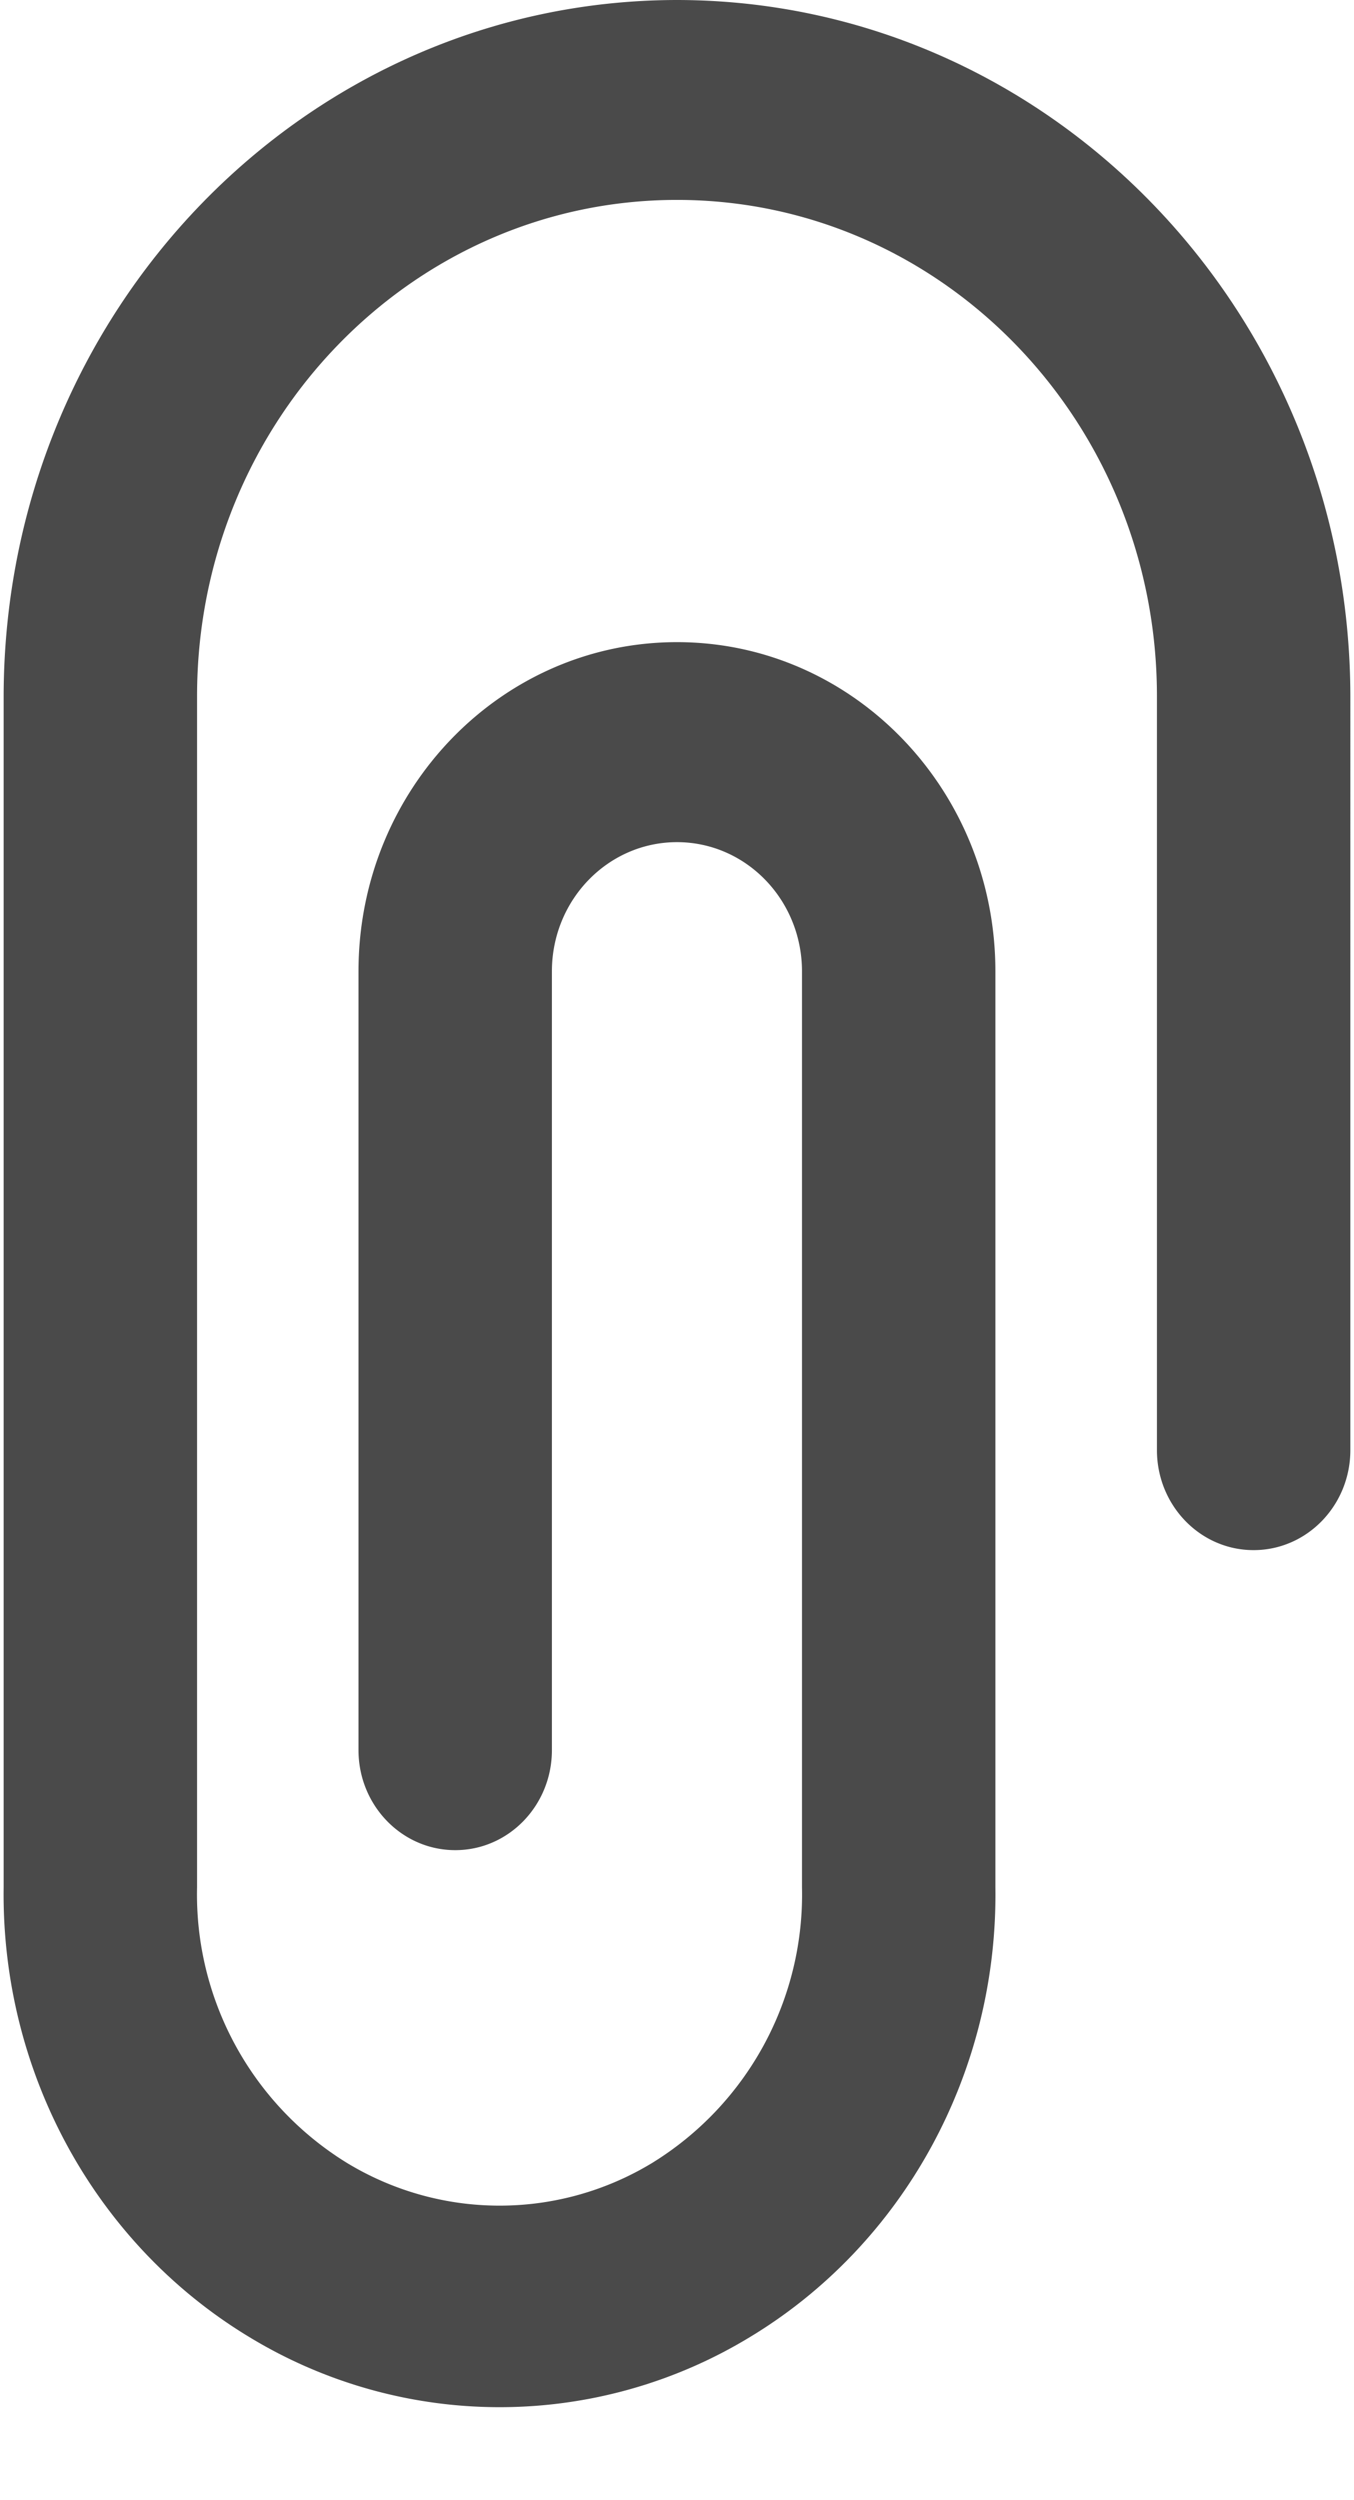
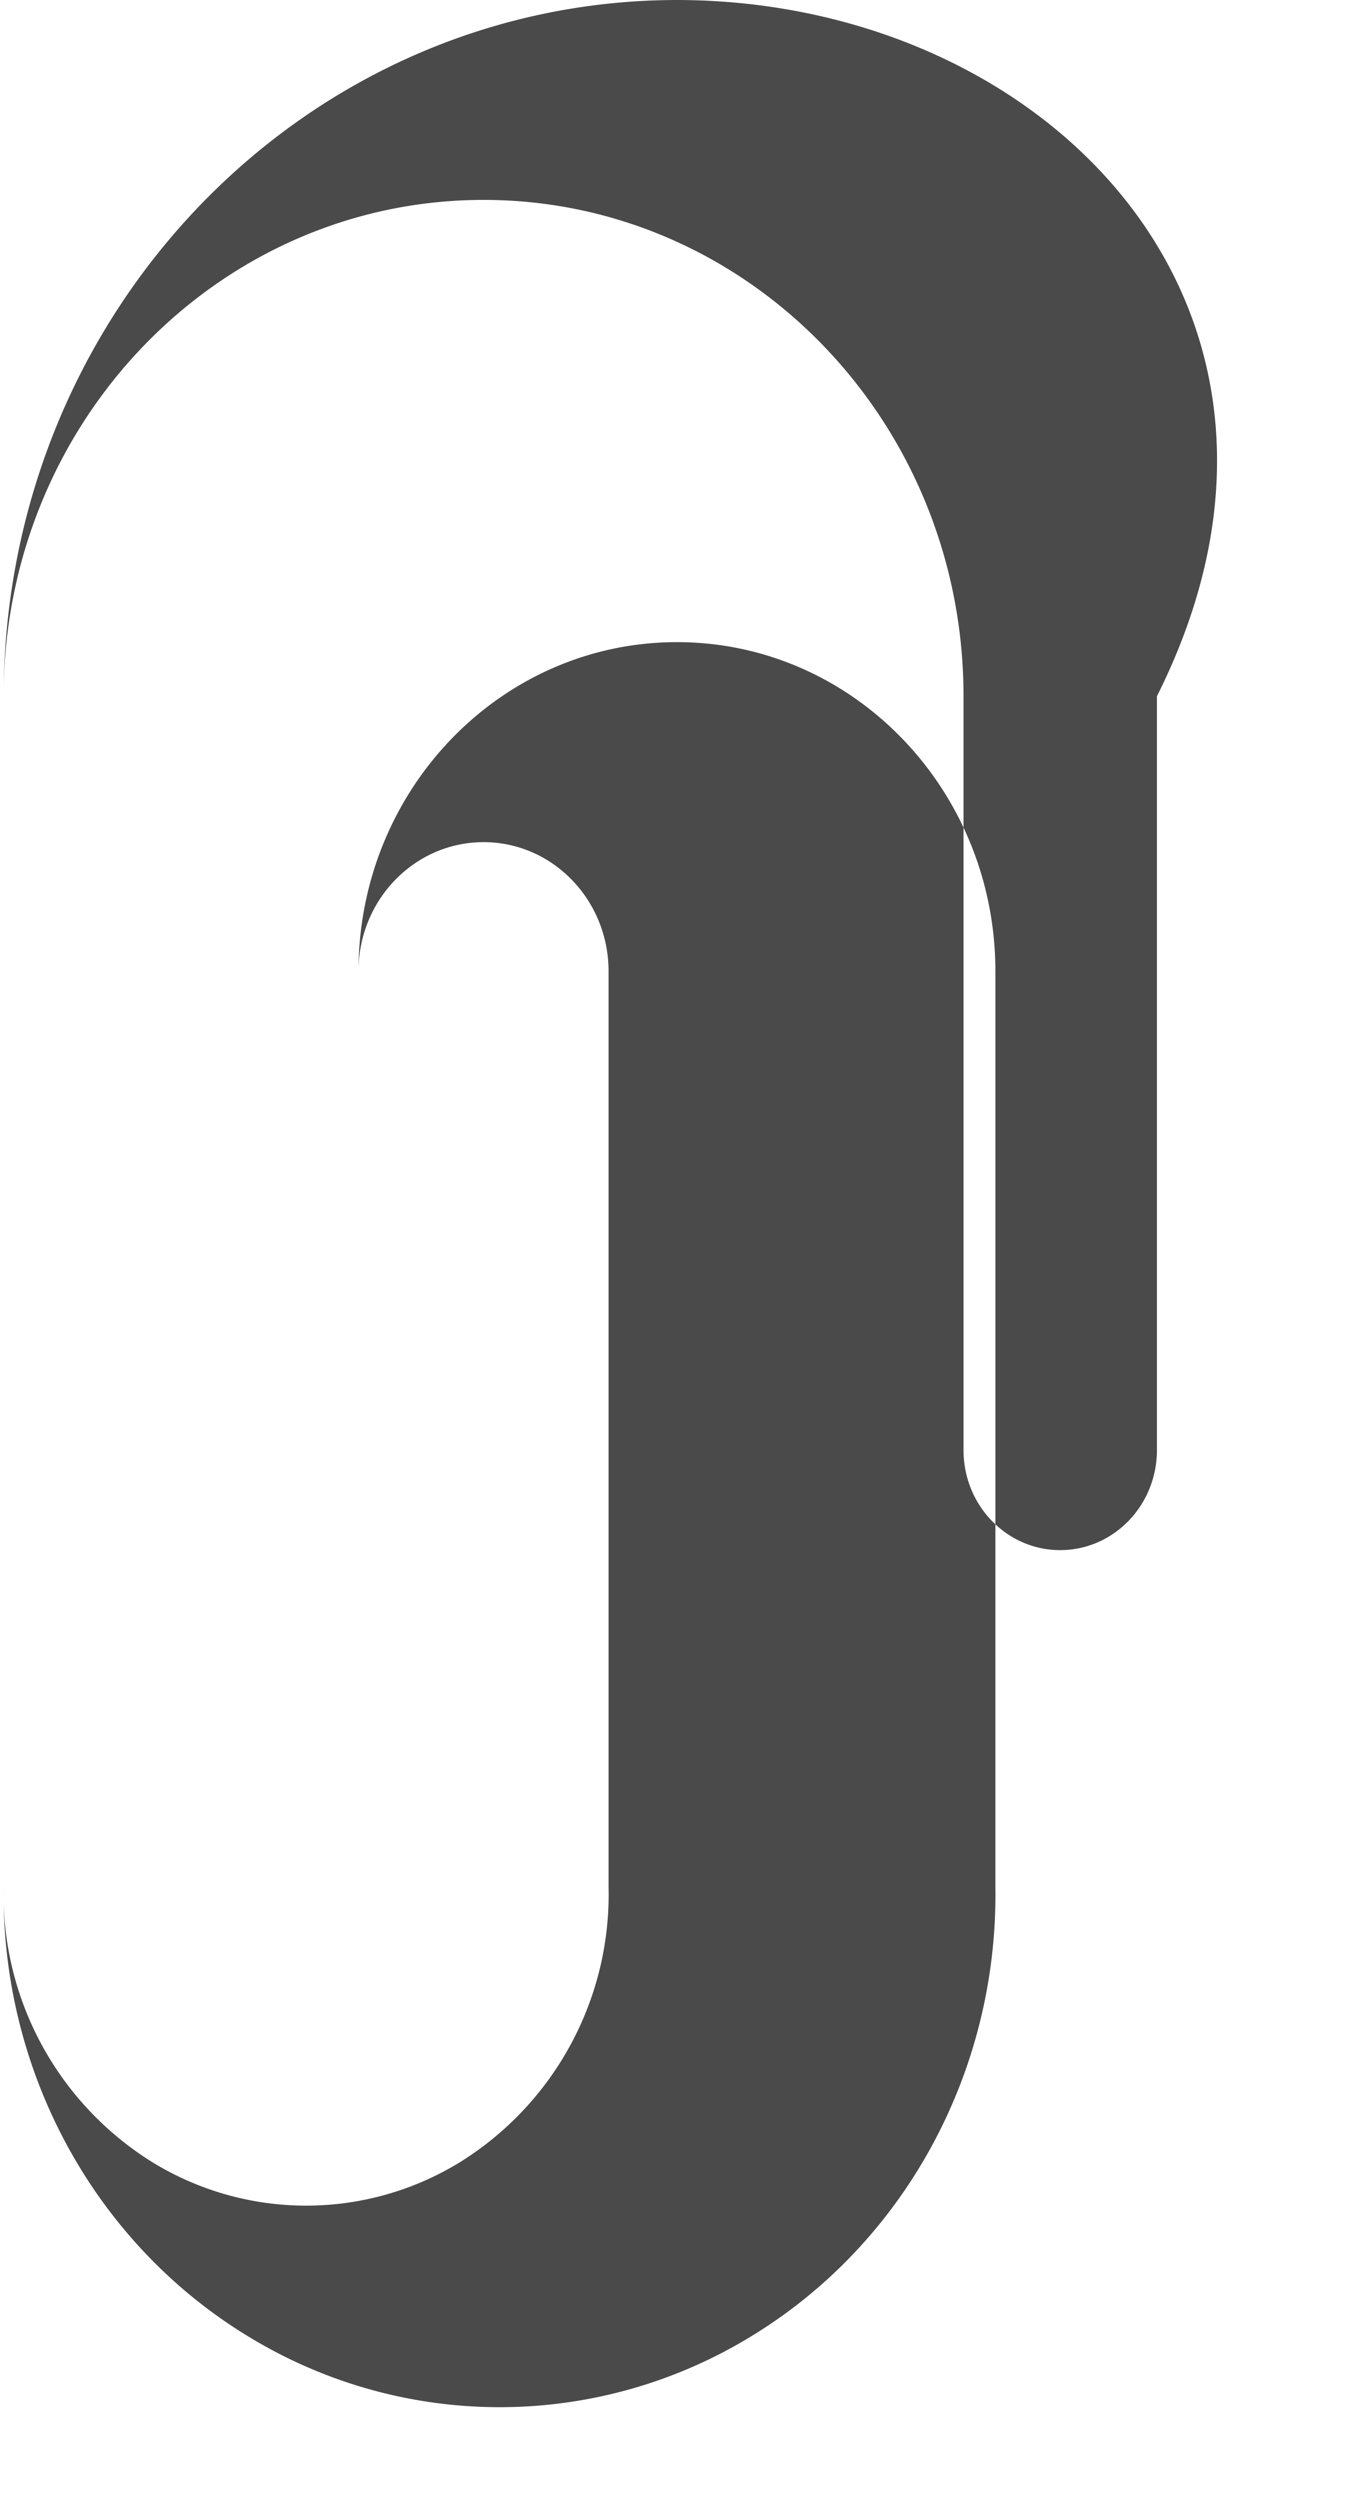
<svg xmlns="http://www.w3.org/2000/svg" width="13" height="24" viewBox="0 0 13 24">
-   <path fill="#4A4A4A" fill-rule="evenodd" d="M6.5 0C2.932.004.04 2.993.035 6.683v11.433c-.024 1.775.879 3.426 2.362 4.32a4.627 4.627 0 0 0 4.8 0c1.483-.894 2.385-2.545 2.36-4.32V9.324c0-1.745-1.368-3.16-3.057-3.16-1.689 0-3.058 1.415-3.058 3.16V16.8c0 .53.416.96.929.96.513 0 .928-.43.928-.96V9.324c0-.685.538-1.24 1.201-1.24s1.2.555 1.2 1.24v8.792a3.026 3.026 0 0 1-1.436 2.645 2.823 2.823 0 0 1-2.935 0 3.026 3.026 0 0 1-1.437-2.645V6.683c0-2.631 2.063-4.764 4.608-4.764 2.545 0 4.608 2.133 4.608 4.764v7.237c0 .53.415.96.928.96.513 0 .929-.43.929-.96V6.683C12.96 2.993 10.068.004 6.5 0z" />
+   <path fill="#4A4A4A" fill-rule="evenodd" d="M6.5 0C2.932.004.04 2.993.035 6.683v11.433c-.024 1.775.879 3.426 2.362 4.32a4.627 4.627 0 0 0 4.8 0c1.483-.894 2.385-2.545 2.36-4.32V9.324c0-1.745-1.368-3.16-3.057-3.16-1.689 0-3.058 1.415-3.058 3.16V16.8V9.324c0-.685.538-1.24 1.201-1.24s1.2.555 1.2 1.24v8.792a3.026 3.026 0 0 1-1.436 2.645 2.823 2.823 0 0 1-2.935 0 3.026 3.026 0 0 1-1.437-2.645V6.683c0-2.631 2.063-4.764 4.608-4.764 2.545 0 4.608 2.133 4.608 4.764v7.237c0 .53.415.96.928.96.513 0 .929-.43.929-.96V6.683C12.96 2.993 10.068.004 6.5 0z" />
</svg>